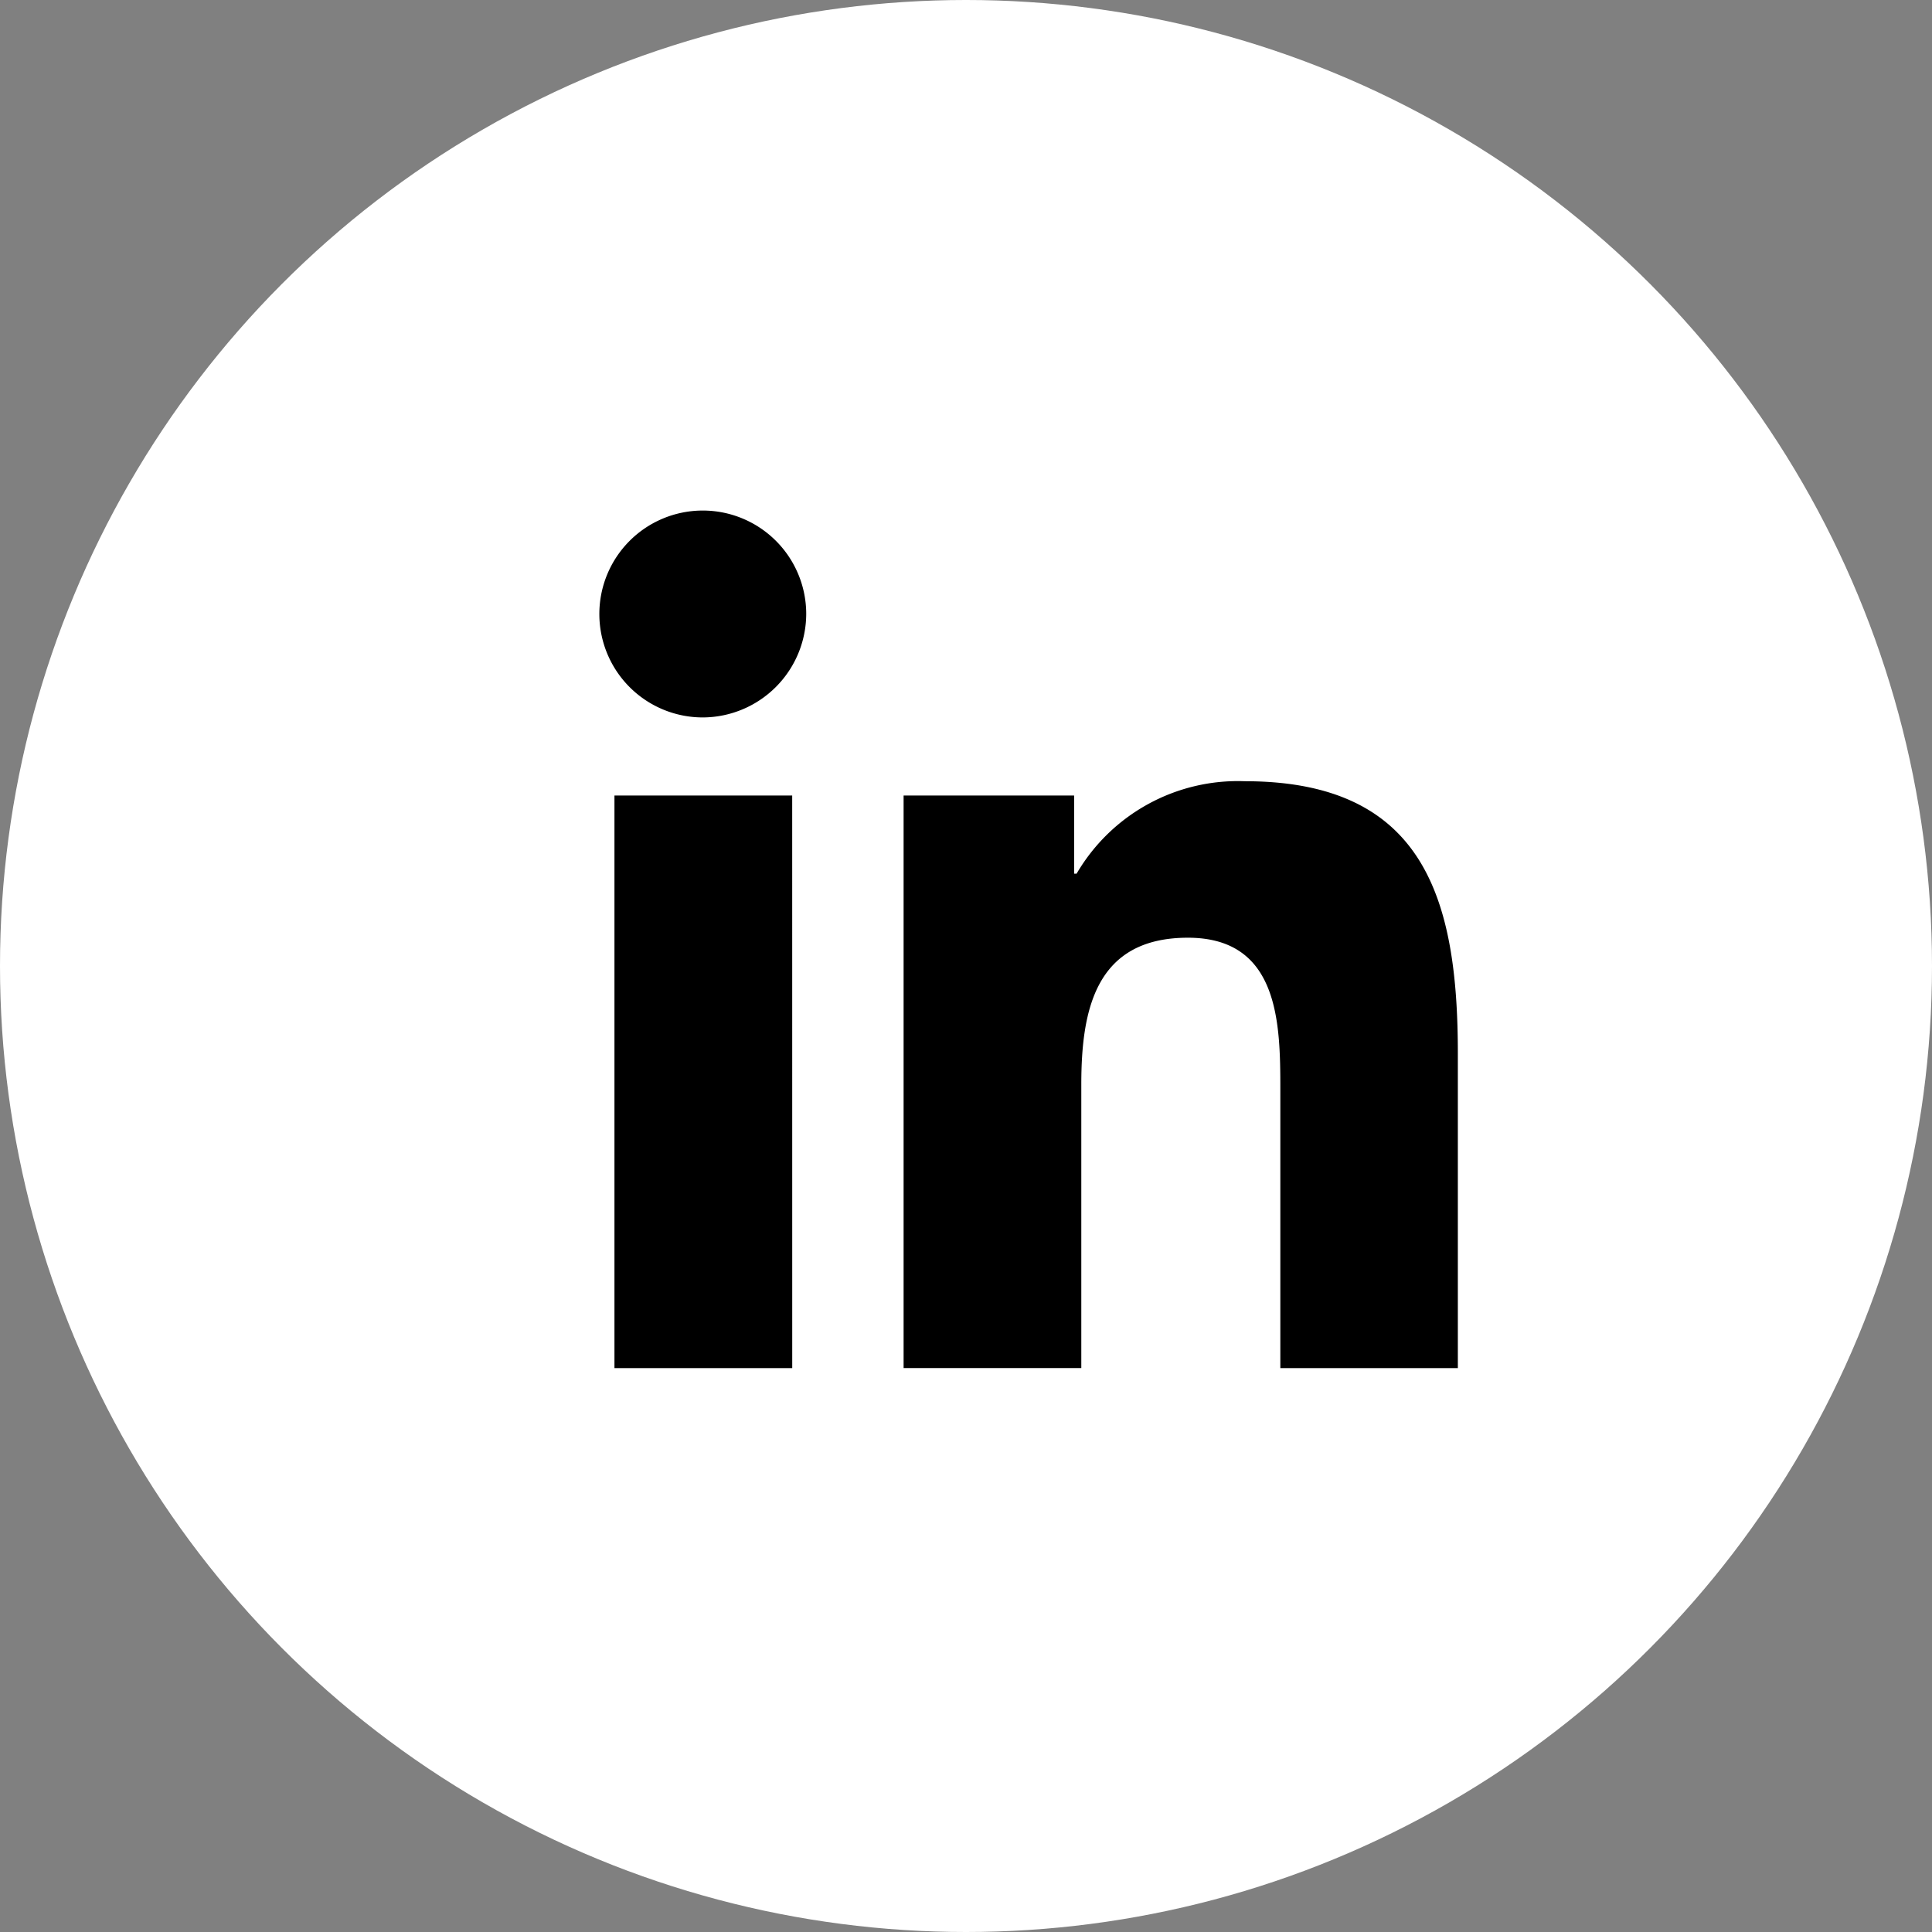
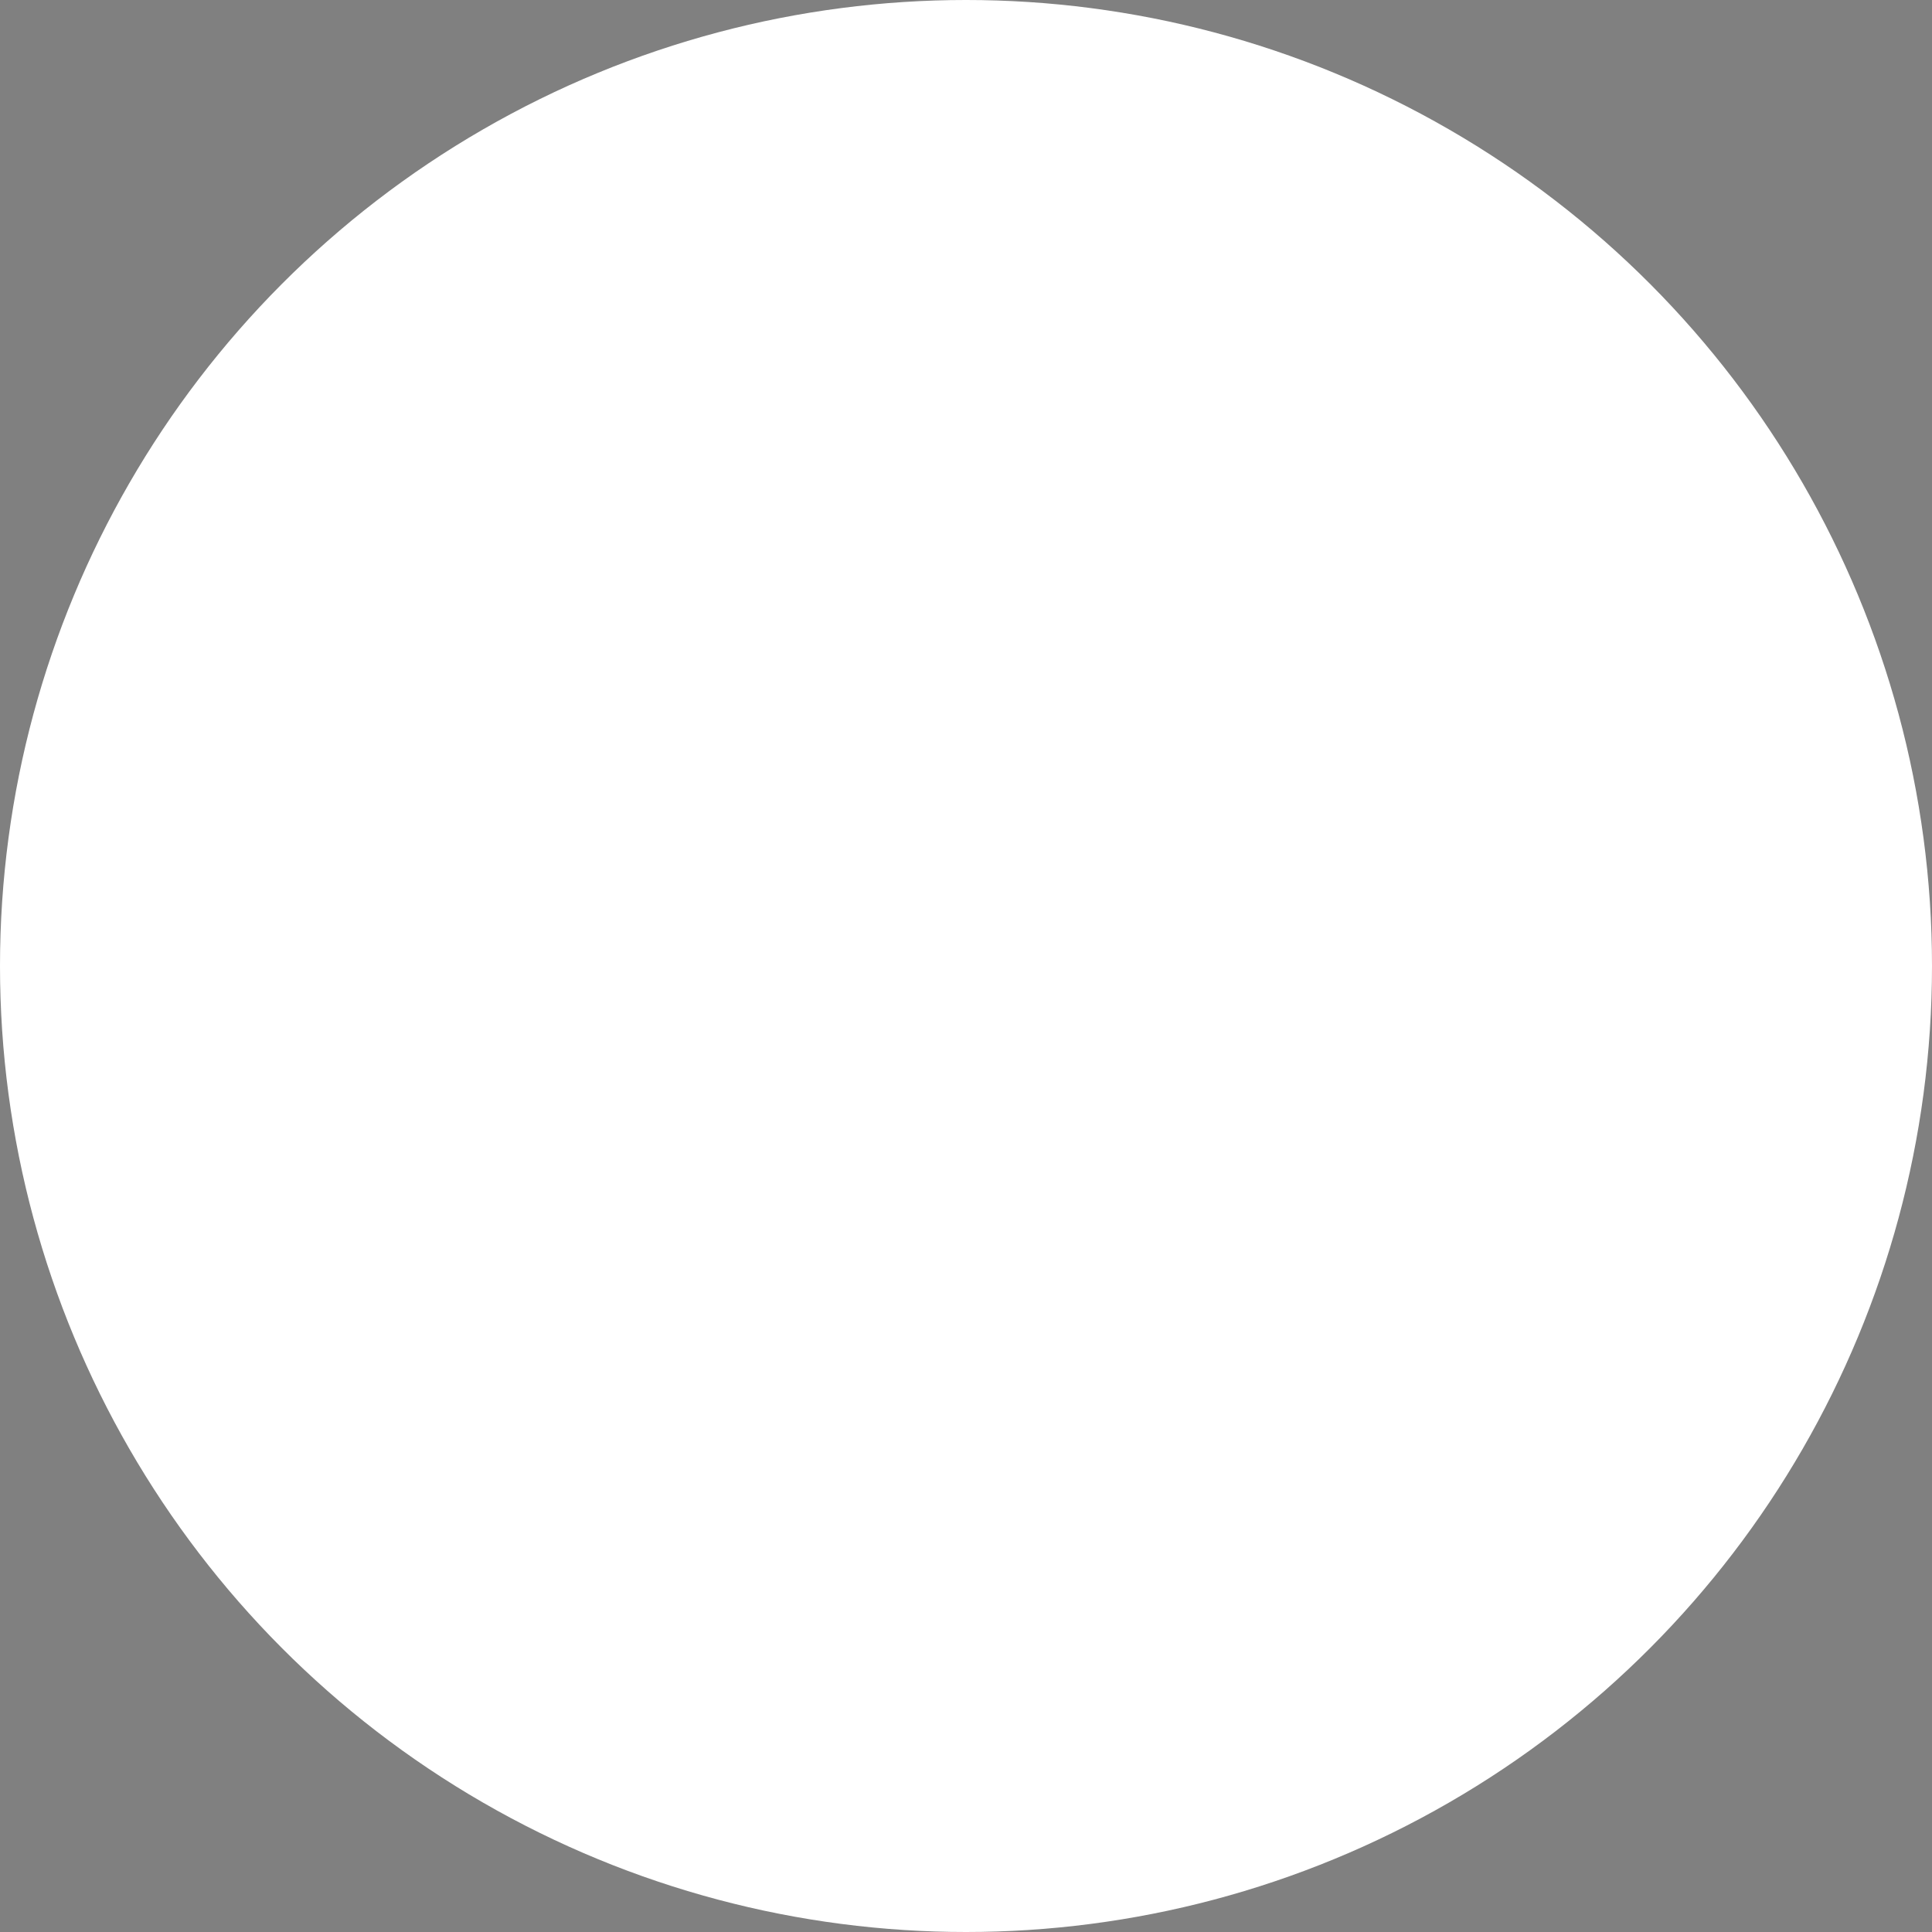
<svg xmlns="http://www.w3.org/2000/svg" width="50" height="50" viewBox="0 0 50 50">
  <rect x="0" y="0" width="50" height="50" fill="#808080" stroke="none" />
  <defs>
    <style>.a{fill:#fff;}</style>
  </defs>
  <g transform="translate(-551 -7750.469)">
    <circle class="a" cx="25" cy="25" r="25" transform="translate(551 7750.469)" />
-     <path d="M4.968,22.195H.367V7.377h4.6ZM2.665,5.356A2.677,2.677,0,1,1,5.33,2.666,2.687,2.687,0,0,1,2.665,5.356ZM22.19,22.195H17.6V14.981c0-1.719-.035-3.924-2.392-3.924-2.392,0-2.759,1.868-2.759,3.8v7.337H7.85V7.377h4.413V9.4h.064a4.835,4.835,0,0,1,4.354-2.393c4.657,0,5.513,3.067,5.513,7.05v8.14Z" transform="translate(566.535 7763.68)" />
  </g>
</svg>